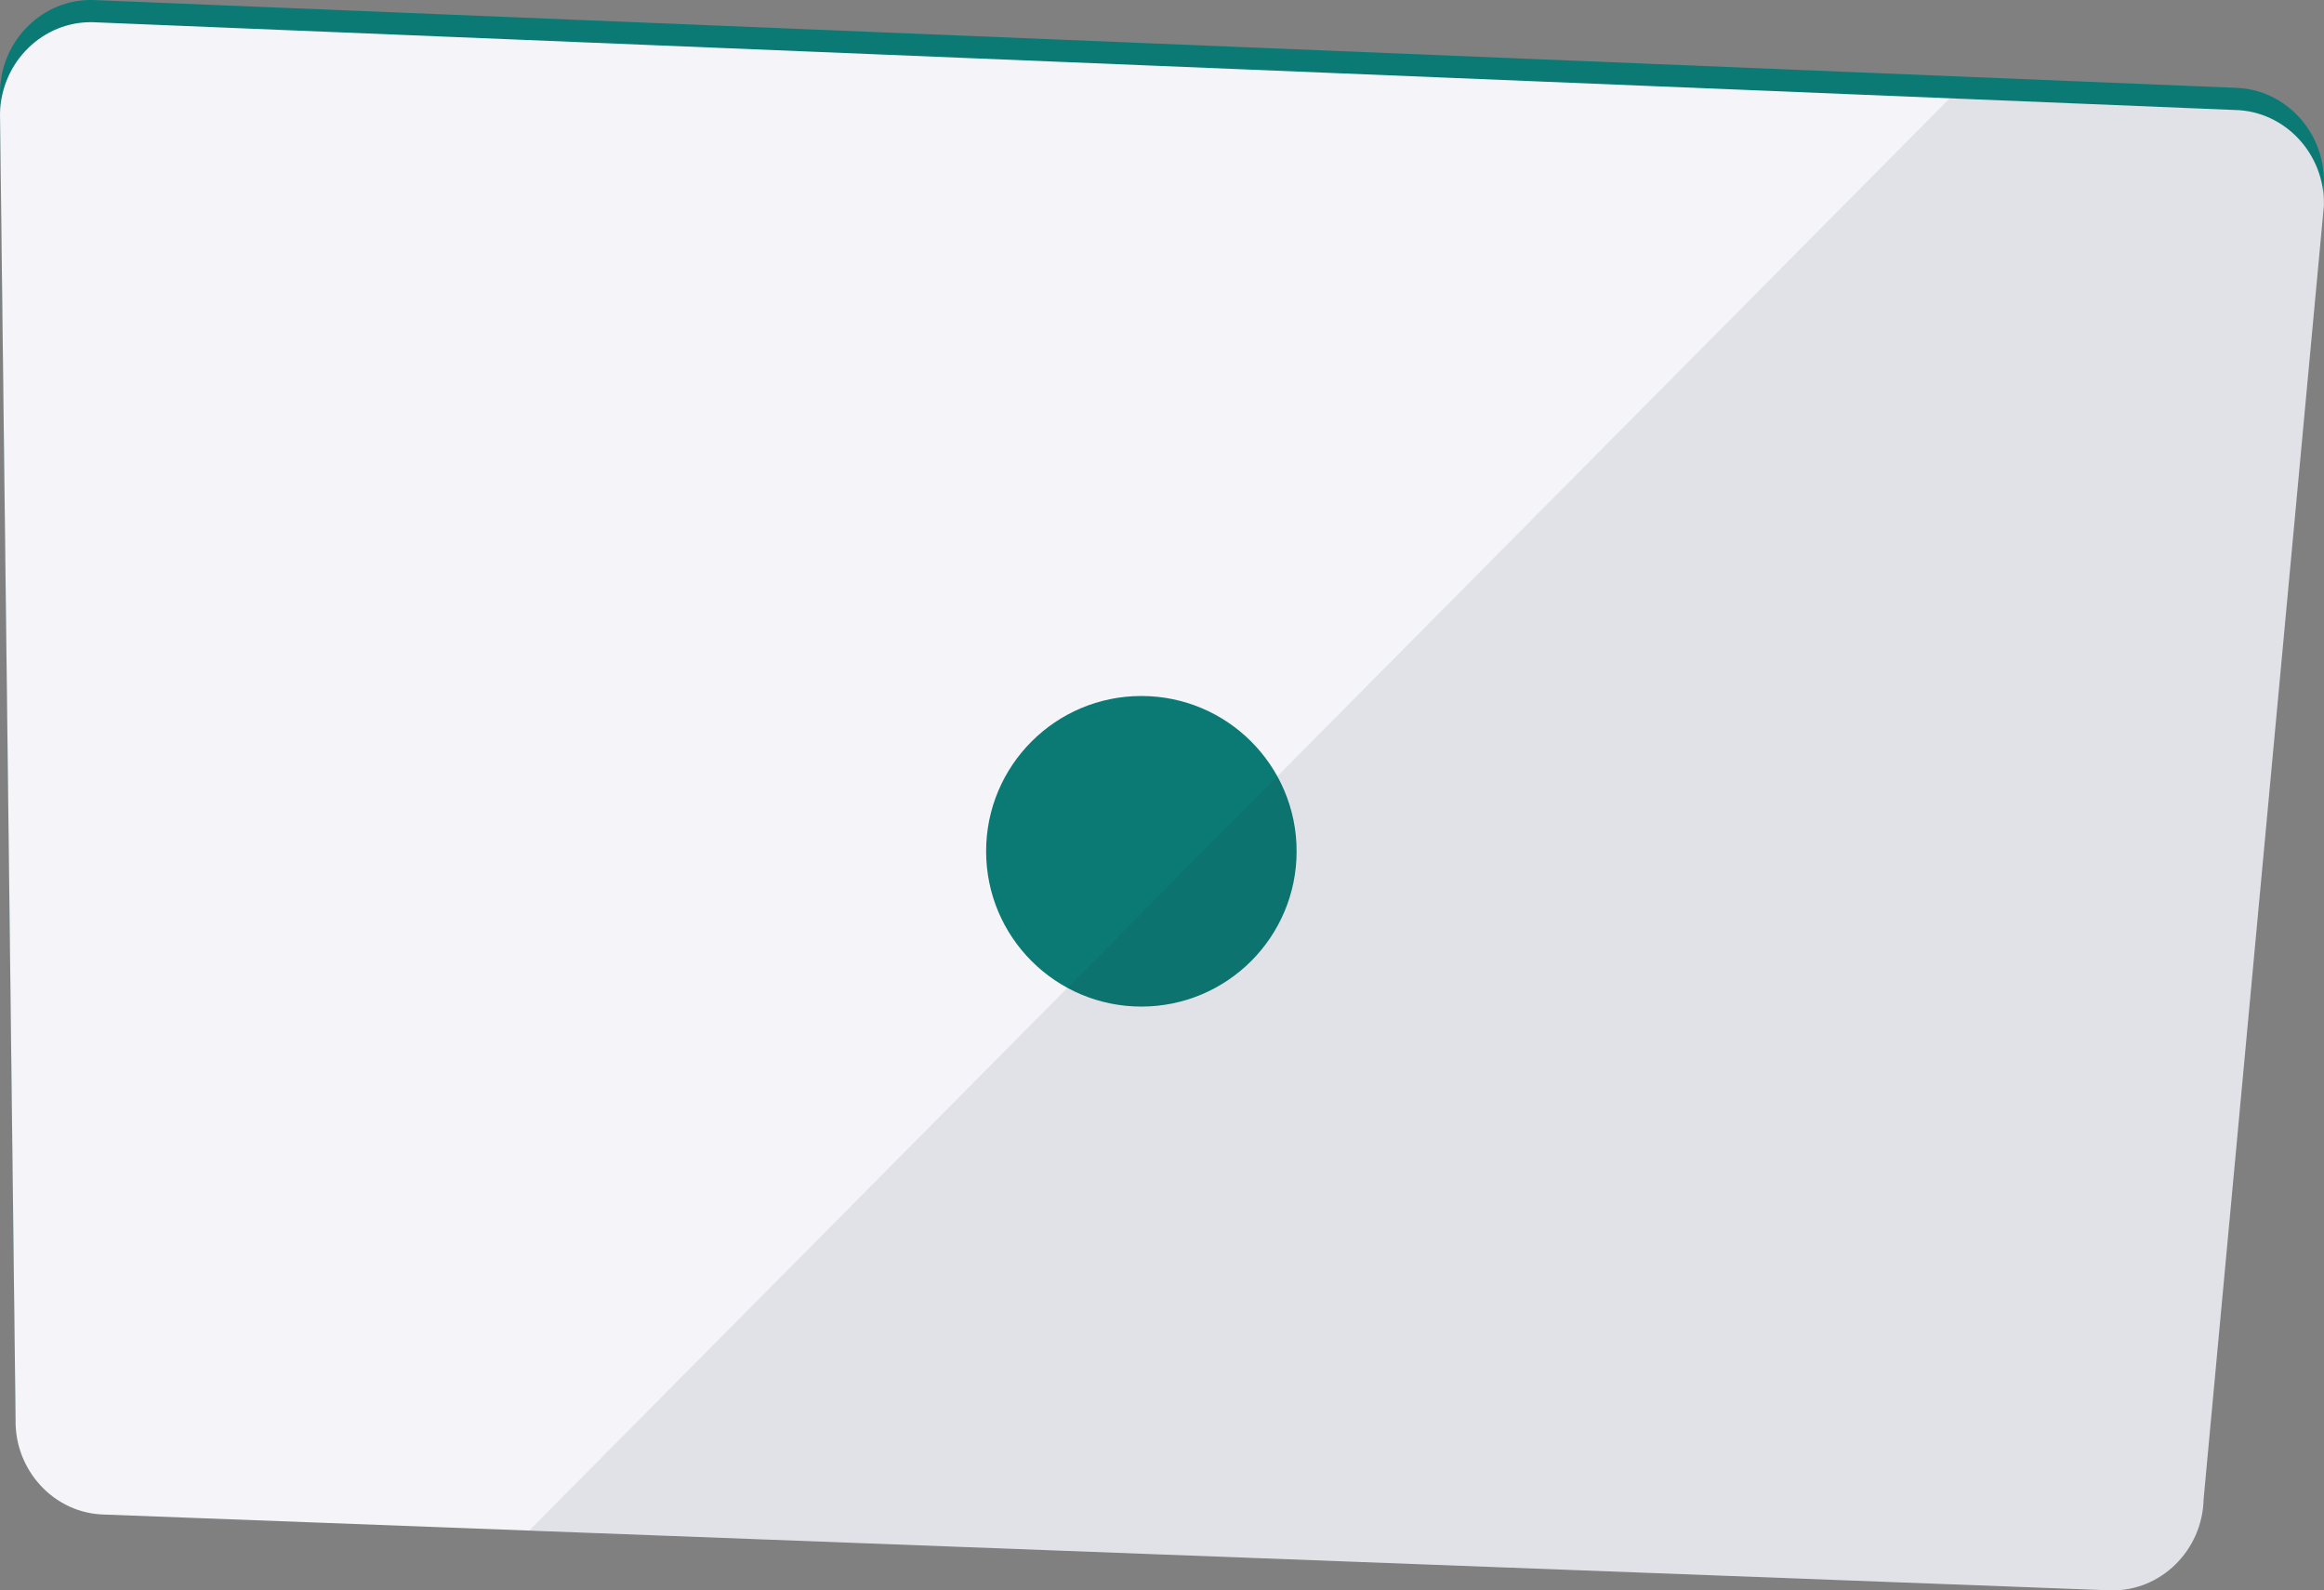
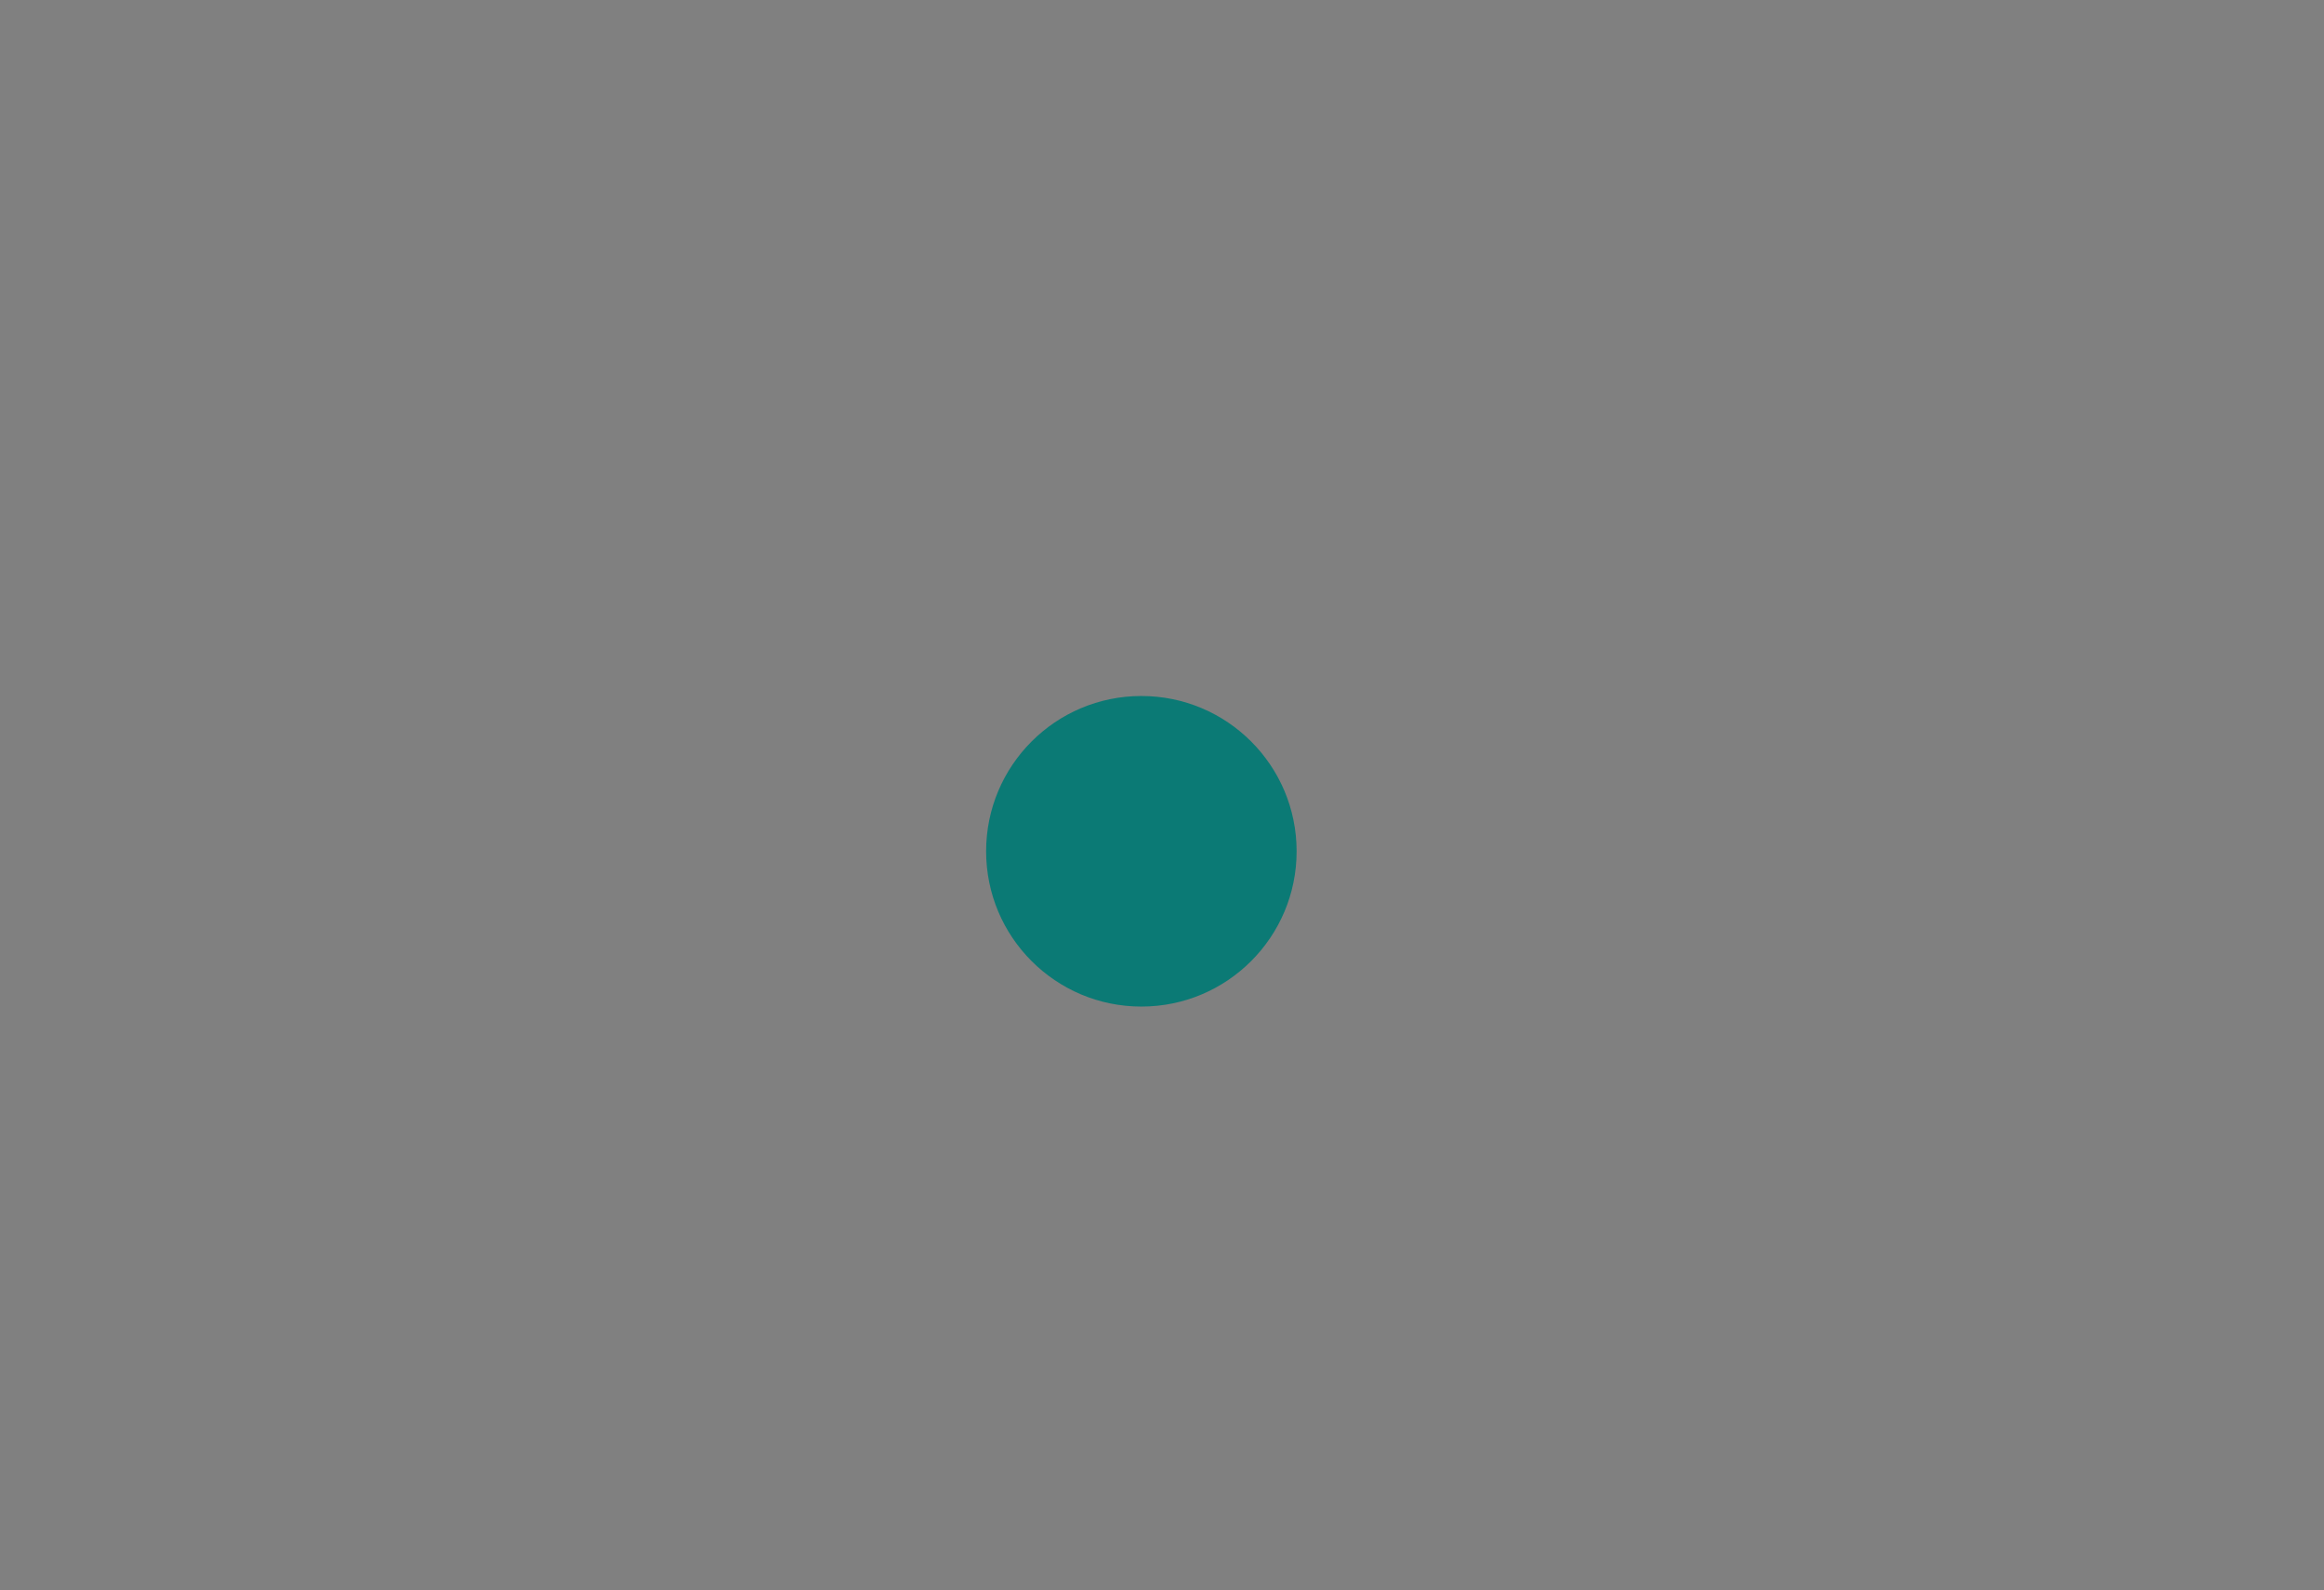
<svg xmlns="http://www.w3.org/2000/svg" viewBox="0 0 220.8 151.07">
  <rect x="0" y="0" width="220.8" height="151.07" fill="#808080" stroke="none" />
  <defs>
    <style>.d{fill:#233142;mix-blend-mode:multiply;opacity:.09;}.e{isolation:isolate;}.f{fill:#f4f4f9;}.g{fill:#0b7a75;}</style>
  </defs>
  <g class="e">
    <g id="a" />
    <g id="b">
      <g id="c">
-         <path class="g" d="M220.79,17.4l-11.43,122.9c-.11,4.88-4.09,8.77-8.82,8.66l-144-5.44-46.64-1.76c-4.73-.1-8.53-4.18-8.42-9.05L0,8.66C.11,3.79,4.08-.11,8.82,0L157.24,6.08l55.13,2.26c4.73,.11,8.53,4.19,8.42,9.06Z" />
-         <path class="f" d="M220.79,19.5l-11.43,122.9c-.11,4.88-4.09,8.77-8.82,8.66l-144-5.44-46.64-1.76c-4.73-.1-8.53-4.18-8.42-9.05L0,10.77C.11,5.89,4.08,2,8.82,2.11l148.42,6.08,55.13,2.26c4.73,.11,8.53,4.19,8.42,9.06Z" />
        <circle class="g" cx="108.44" cy="80.86" r="14.75" />
-         <path class="d" d="M220.79,19.5l-11.43,122.9c-.11,4.88-4.09,8.77-8.82,8.66l-150.26-5.68L185.25,9.33l27.12,1.11c4.73,.11,8.53,4.19,8.42,9.06Z" />
      </g>
    </g>
  </g>
</svg>